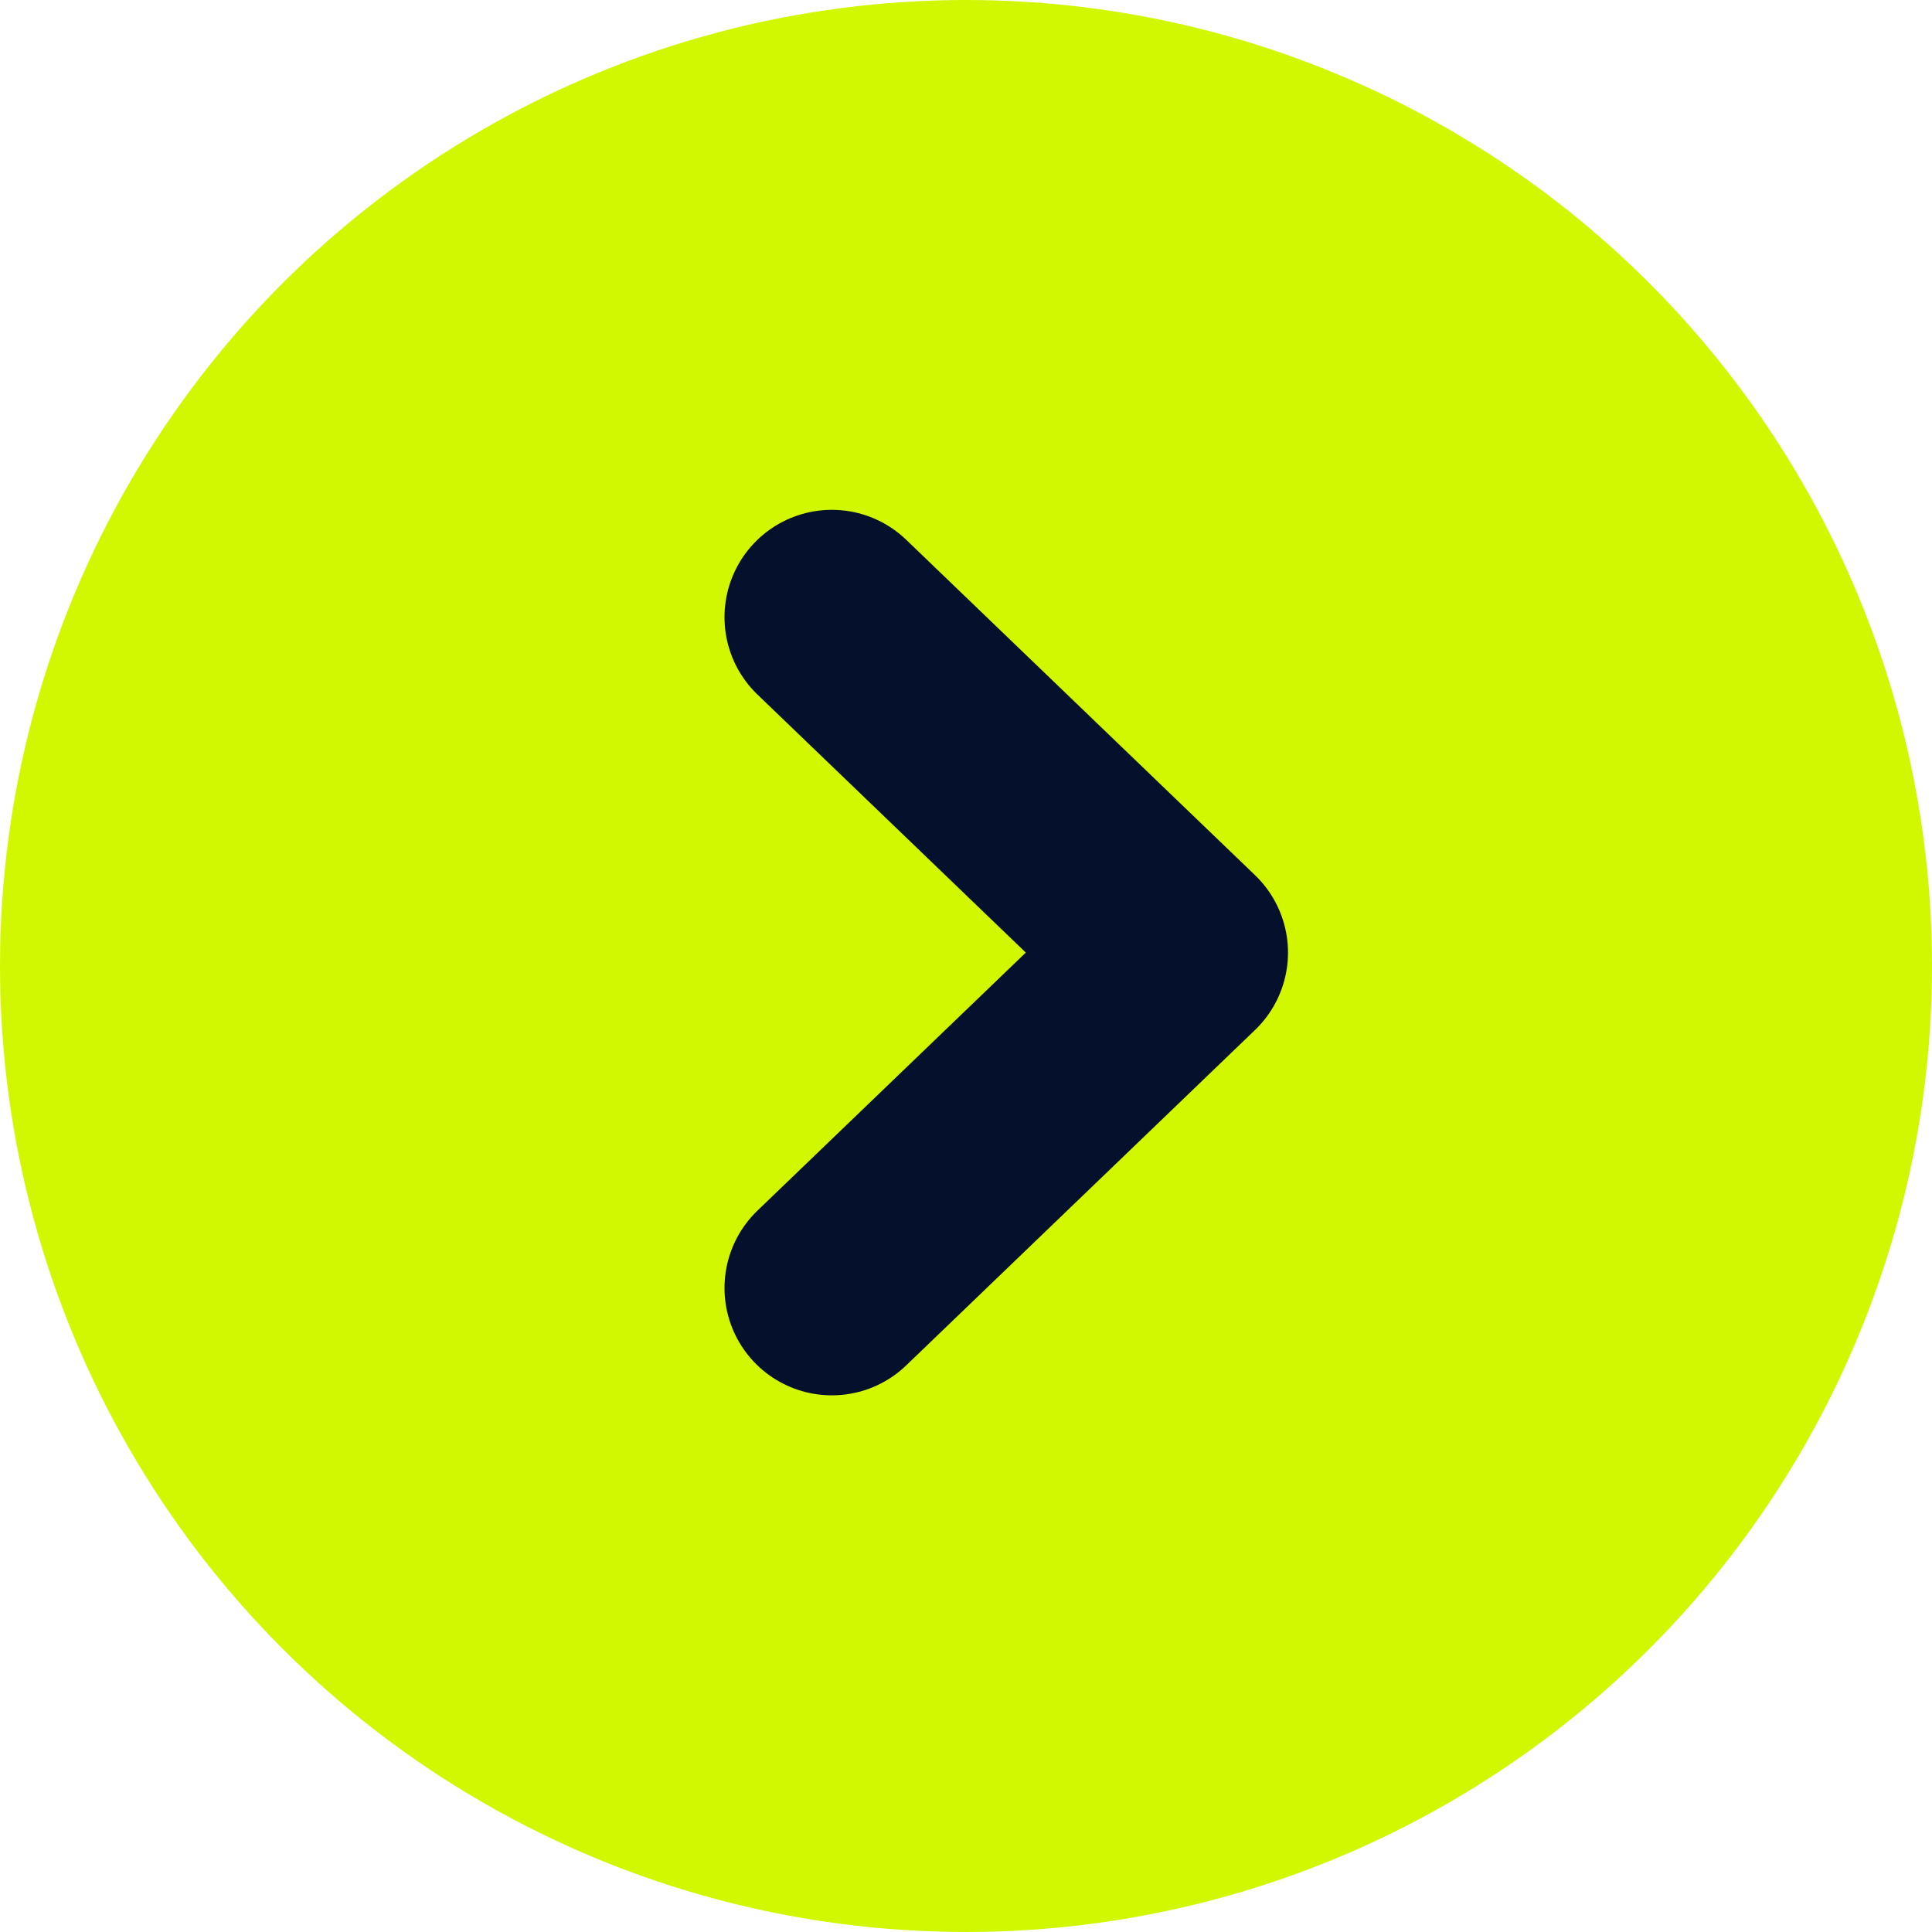
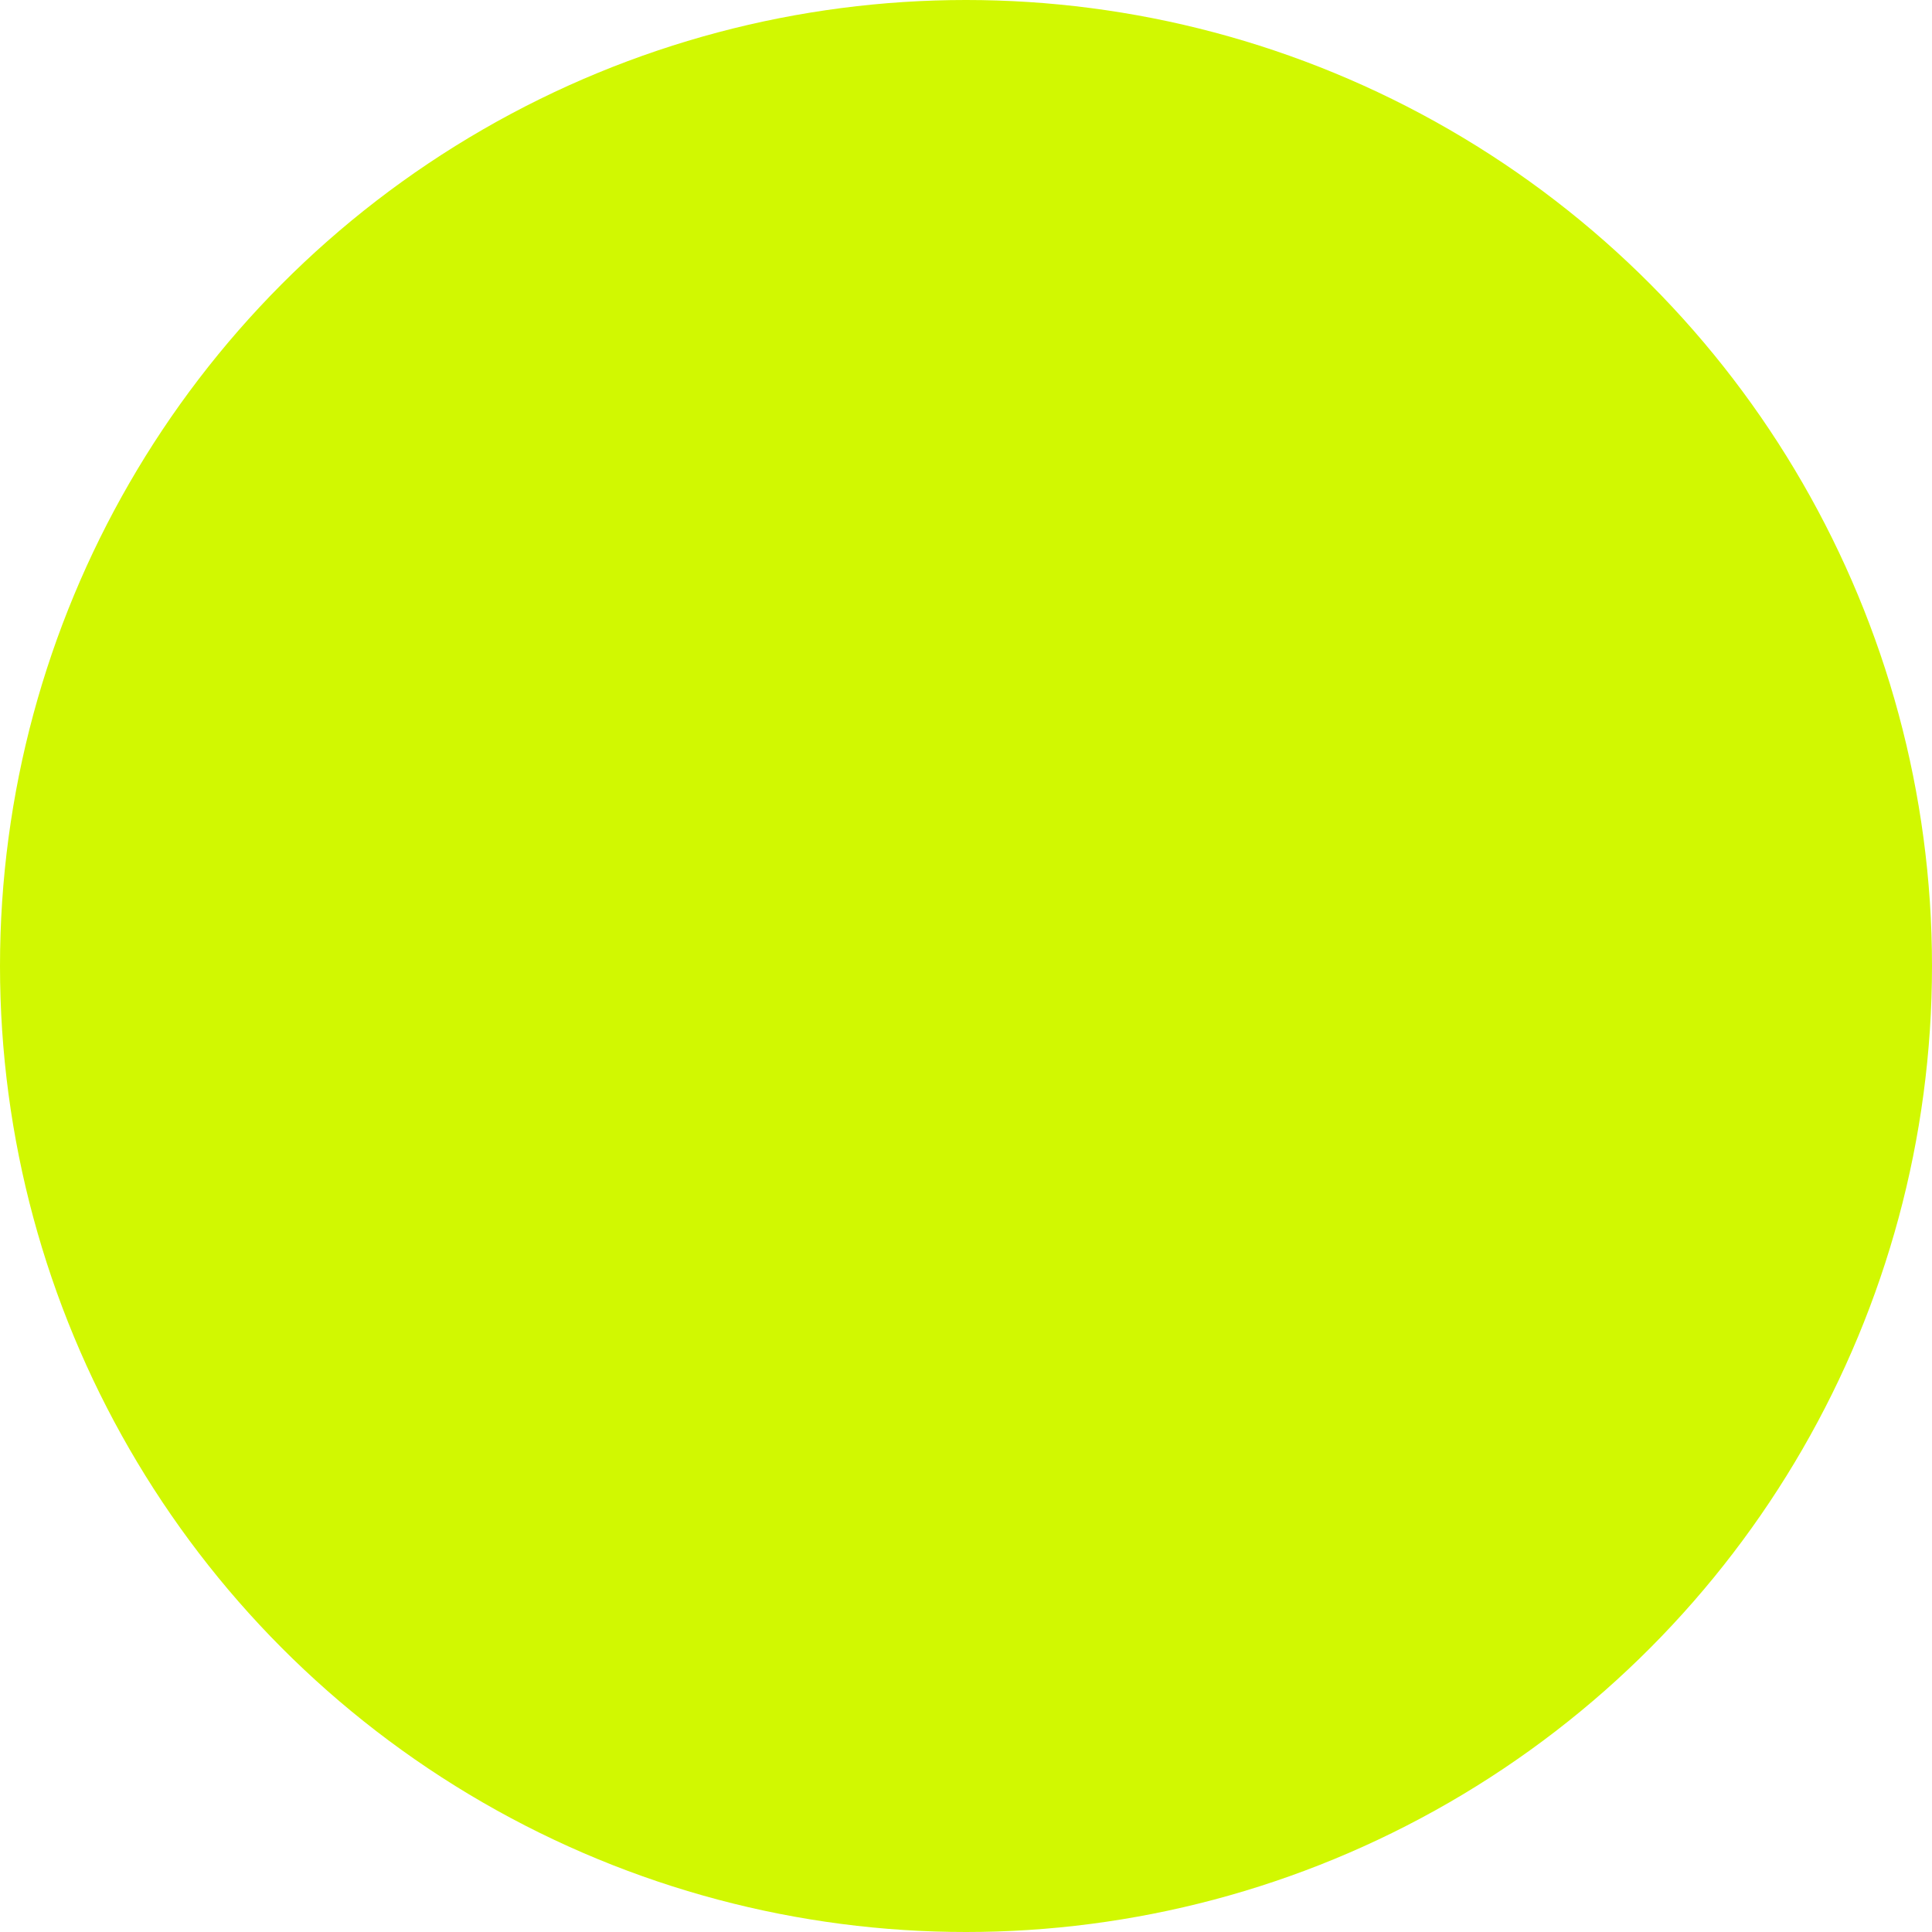
<svg xmlns="http://www.w3.org/2000/svg" width="72" height="72" viewBox="0 0 72 72" fill="none">
  <circle cx="36" cy="36" r="36" fill="#D1F801" />
-   <path d="M31 48L44 35.5L31 23" stroke="#05102C" stroke-width="8" stroke-linecap="round" stroke-linejoin="round" />
</svg>